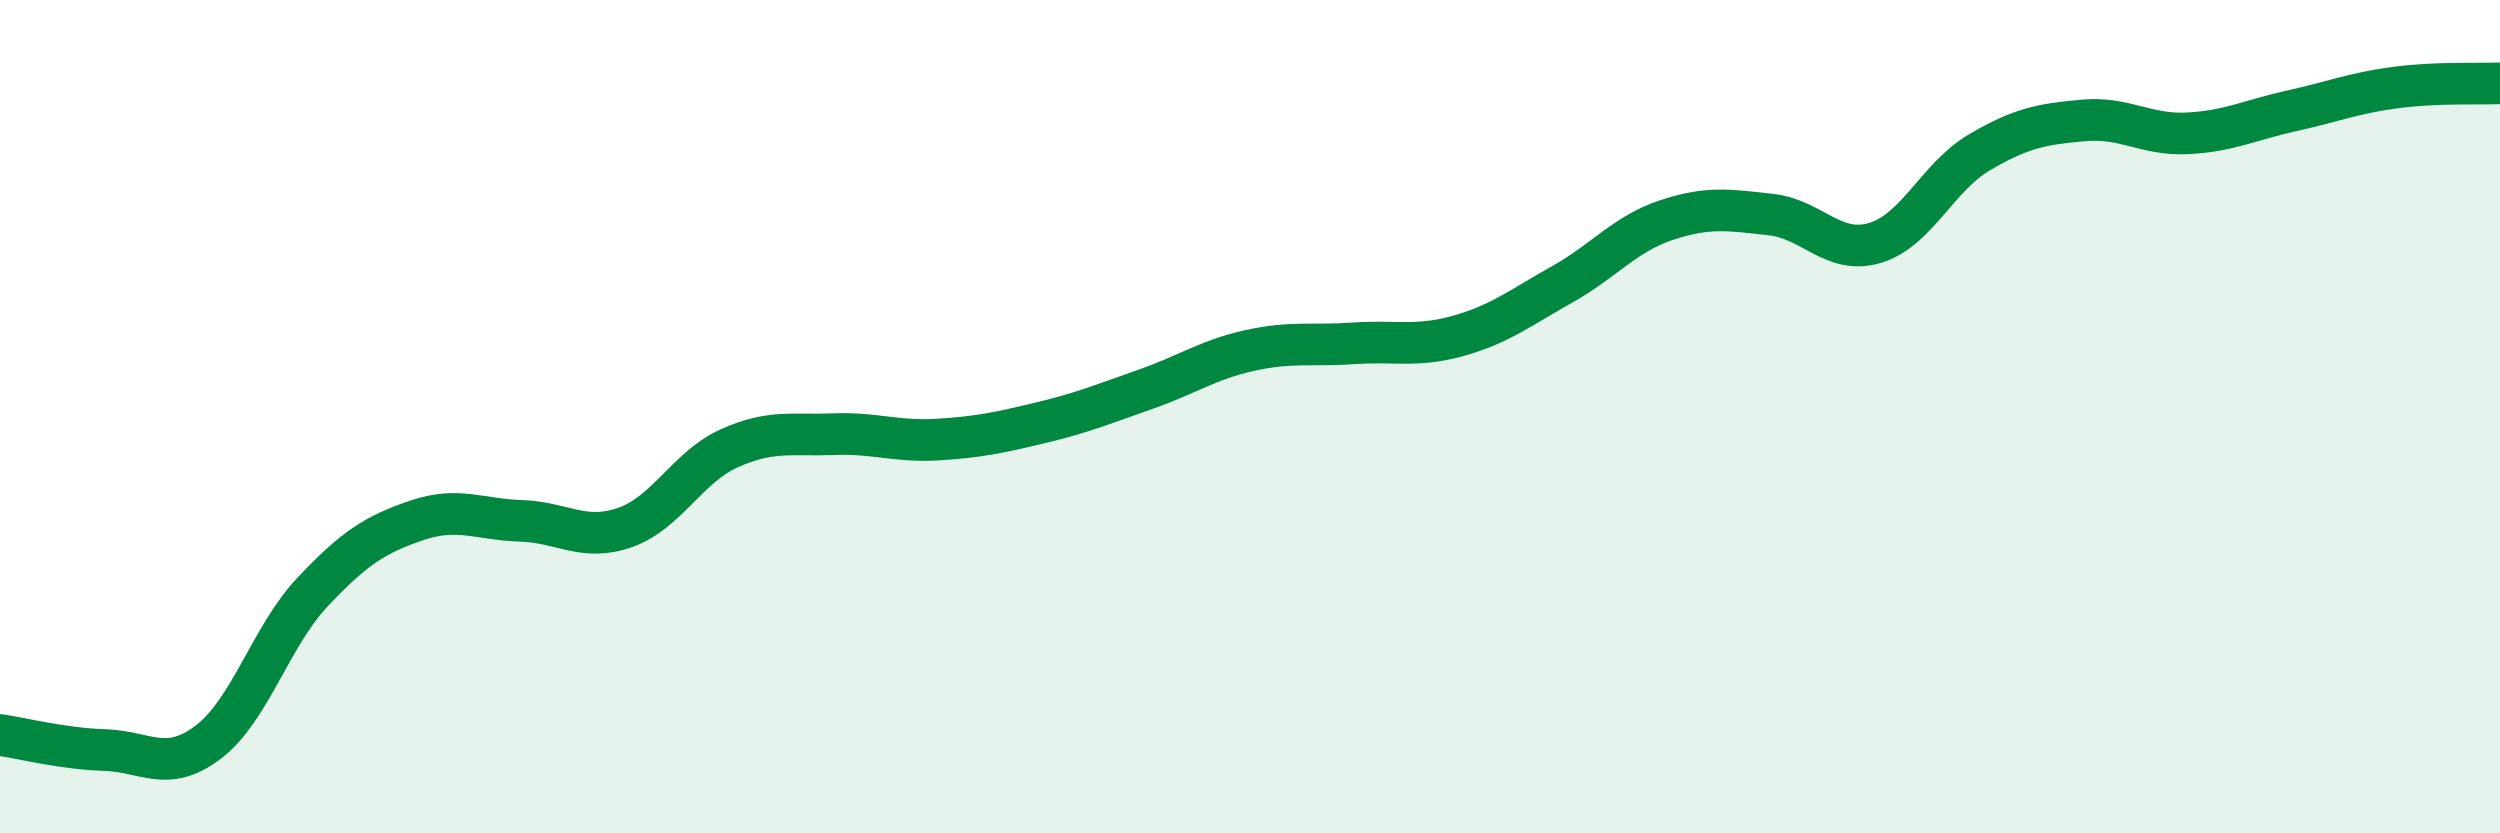
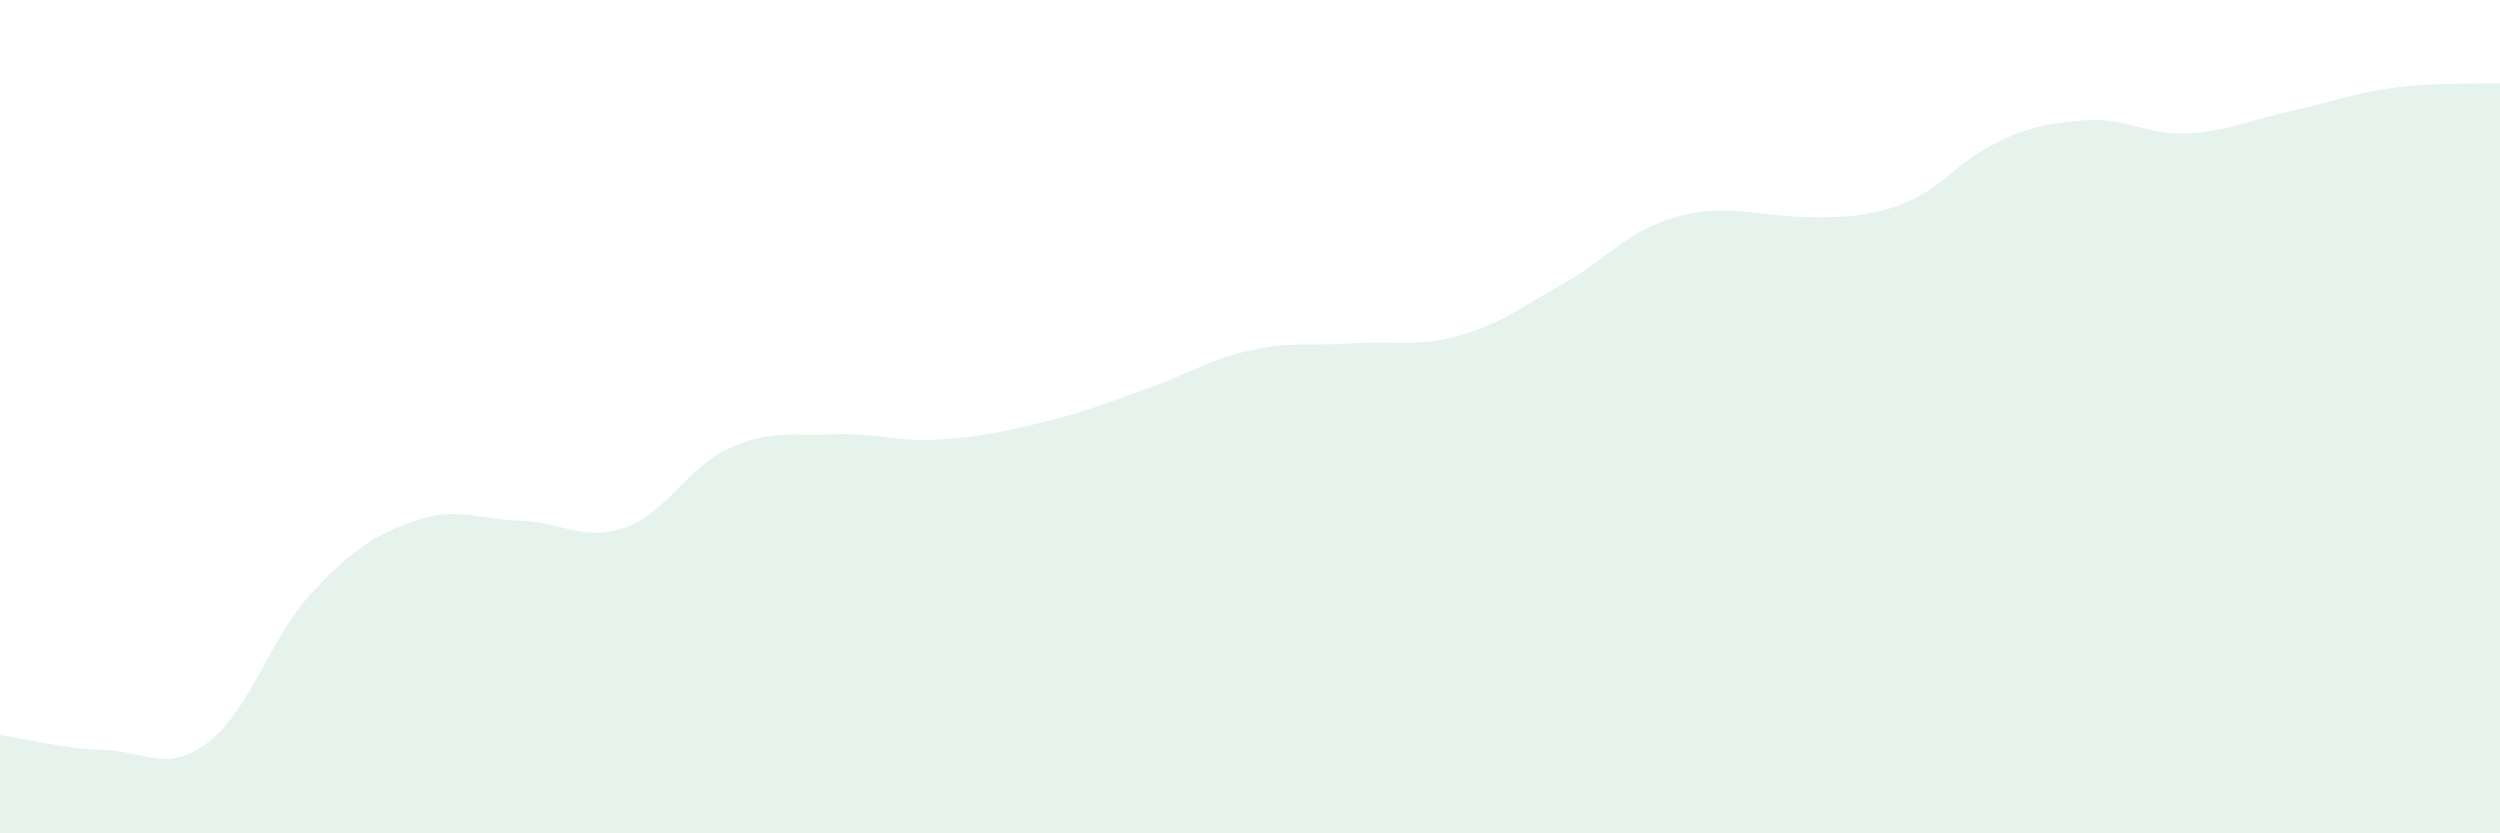
<svg xmlns="http://www.w3.org/2000/svg" width="60" height="20" viewBox="0 0 60 20">
-   <path d="M 0,17.64 C 0.5,17.71 1.5,17.97 2.5,18 C 3.5,18.03 4,18.57 5,17.81 C 6,17.05 6.5,15.27 7.5,14.21 C 8.5,13.15 9,12.83 10,12.49 C 11,12.15 11.5,12.47 12.5,12.5 C 13.5,12.53 14,13.01 15,12.66 C 16,12.31 16.5,11.21 17.5,10.76 C 18.5,10.31 19,10.46 20,10.42 C 21,10.38 21.5,10.61 22.5,10.55 C 23.5,10.49 24,10.38 25,10.14 C 26,9.9 26.5,9.69 27.5,9.34 C 28.5,8.99 29,8.63 30,8.41 C 31,8.19 31.5,8.31 32.5,8.24 C 33.5,8.17 34,8.34 35,8.06 C 36,7.78 36.5,7.38 37.5,6.82 C 38.5,6.26 39,5.61 40,5.28 C 41,4.95 41.5,5.04 42.5,5.15 C 43.5,5.26 44,6.13 45,5.83 C 46,5.53 46.5,4.25 47.5,3.66 C 48.5,3.07 49,2.98 50,2.89 C 51,2.8 51.5,3.25 52.5,3.2 C 53.5,3.15 54,2.88 55,2.66 C 56,2.44 56.5,2.23 57.5,2.1 C 58.5,1.97 59.5,2.02 60,2L60 20L0 20Z" fill="#008740" opacity="0.1" stroke-linecap="round" stroke-linejoin="round" />
-   <path d="M 0,17.64 C 0.5,17.71 1.5,17.97 2.5,18 C 3.5,18.03 4,18.57 5,17.81 C 6,17.05 6.5,15.27 7.5,14.21 C 8.5,13.15 9,12.83 10,12.49 C 11,12.15 11.5,12.47 12.5,12.5 C 13.5,12.53 14,13.01 15,12.66 C 16,12.31 16.5,11.21 17.5,10.76 C 18.5,10.31 19,10.46 20,10.42 C 21,10.38 21.5,10.61 22.5,10.55 C 23.5,10.49 24,10.38 25,10.14 C 26,9.9 26.5,9.69 27.5,9.34 C 28.5,8.99 29,8.63 30,8.41 C 31,8.19 31.5,8.31 32.5,8.24 C 33.5,8.17 34,8.34 35,8.06 C 36,7.78 36.5,7.38 37.5,6.82 C 38.5,6.26 39,5.61 40,5.28 C 41,4.95 41.5,5.04 42.5,5.15 C 43.5,5.26 44,6.13 45,5.83 C 46,5.53 46.5,4.25 47.5,3.66 C 48.5,3.07 49,2.98 50,2.89 C 51,2.8 51.5,3.25 52.5,3.2 C 53.5,3.15 54,2.88 55,2.66 C 56,2.44 56.5,2.23 57.5,2.1 C 58.5,1.97 59.5,2.02 60,2" stroke="#008740" stroke-width="1" fill="none" stroke-linecap="round" stroke-linejoin="round" />
+   <path d="M 0,17.64 C 0.5,17.71 1.5,17.97 2.5,18 C 3.5,18.03 4,18.57 5,17.81 C 6,17.05 6.5,15.27 7.5,14.21 C 8.5,13.15 9,12.83 10,12.49 C 11,12.15 11.5,12.47 12.5,12.5 C 13.5,12.53 14,13.01 15,12.66 C 16,12.31 16.5,11.21 17.5,10.76 C 18.5,10.31 19,10.46 20,10.42 C 21,10.38 21.5,10.61 22.5,10.55 C 23.5,10.49 24,10.38 25,10.14 C 26,9.9 26.5,9.69 27.5,9.34 C 28.5,8.99 29,8.63 30,8.41 C 31,8.19 31.5,8.31 32.5,8.24 C 33.5,8.17 34,8.34 35,8.06 C 36,7.78 36.5,7.38 37.5,6.82 C 38.5,6.26 39,5.61 40,5.28 C 41,4.95 41.5,5.04 42.5,5.15 C 46,5.53 46.5,4.25 47.5,3.66 C 48.5,3.07 49,2.98 50,2.89 C 51,2.8 51.5,3.25 52.5,3.2 C 53.5,3.15 54,2.88 55,2.66 C 56,2.44 56.5,2.23 57.5,2.1 C 58.5,1.97 59.5,2.02 60,2L60 20L0 20Z" fill="#008740" opacity="0.1" stroke-linecap="round" stroke-linejoin="round" />
</svg>